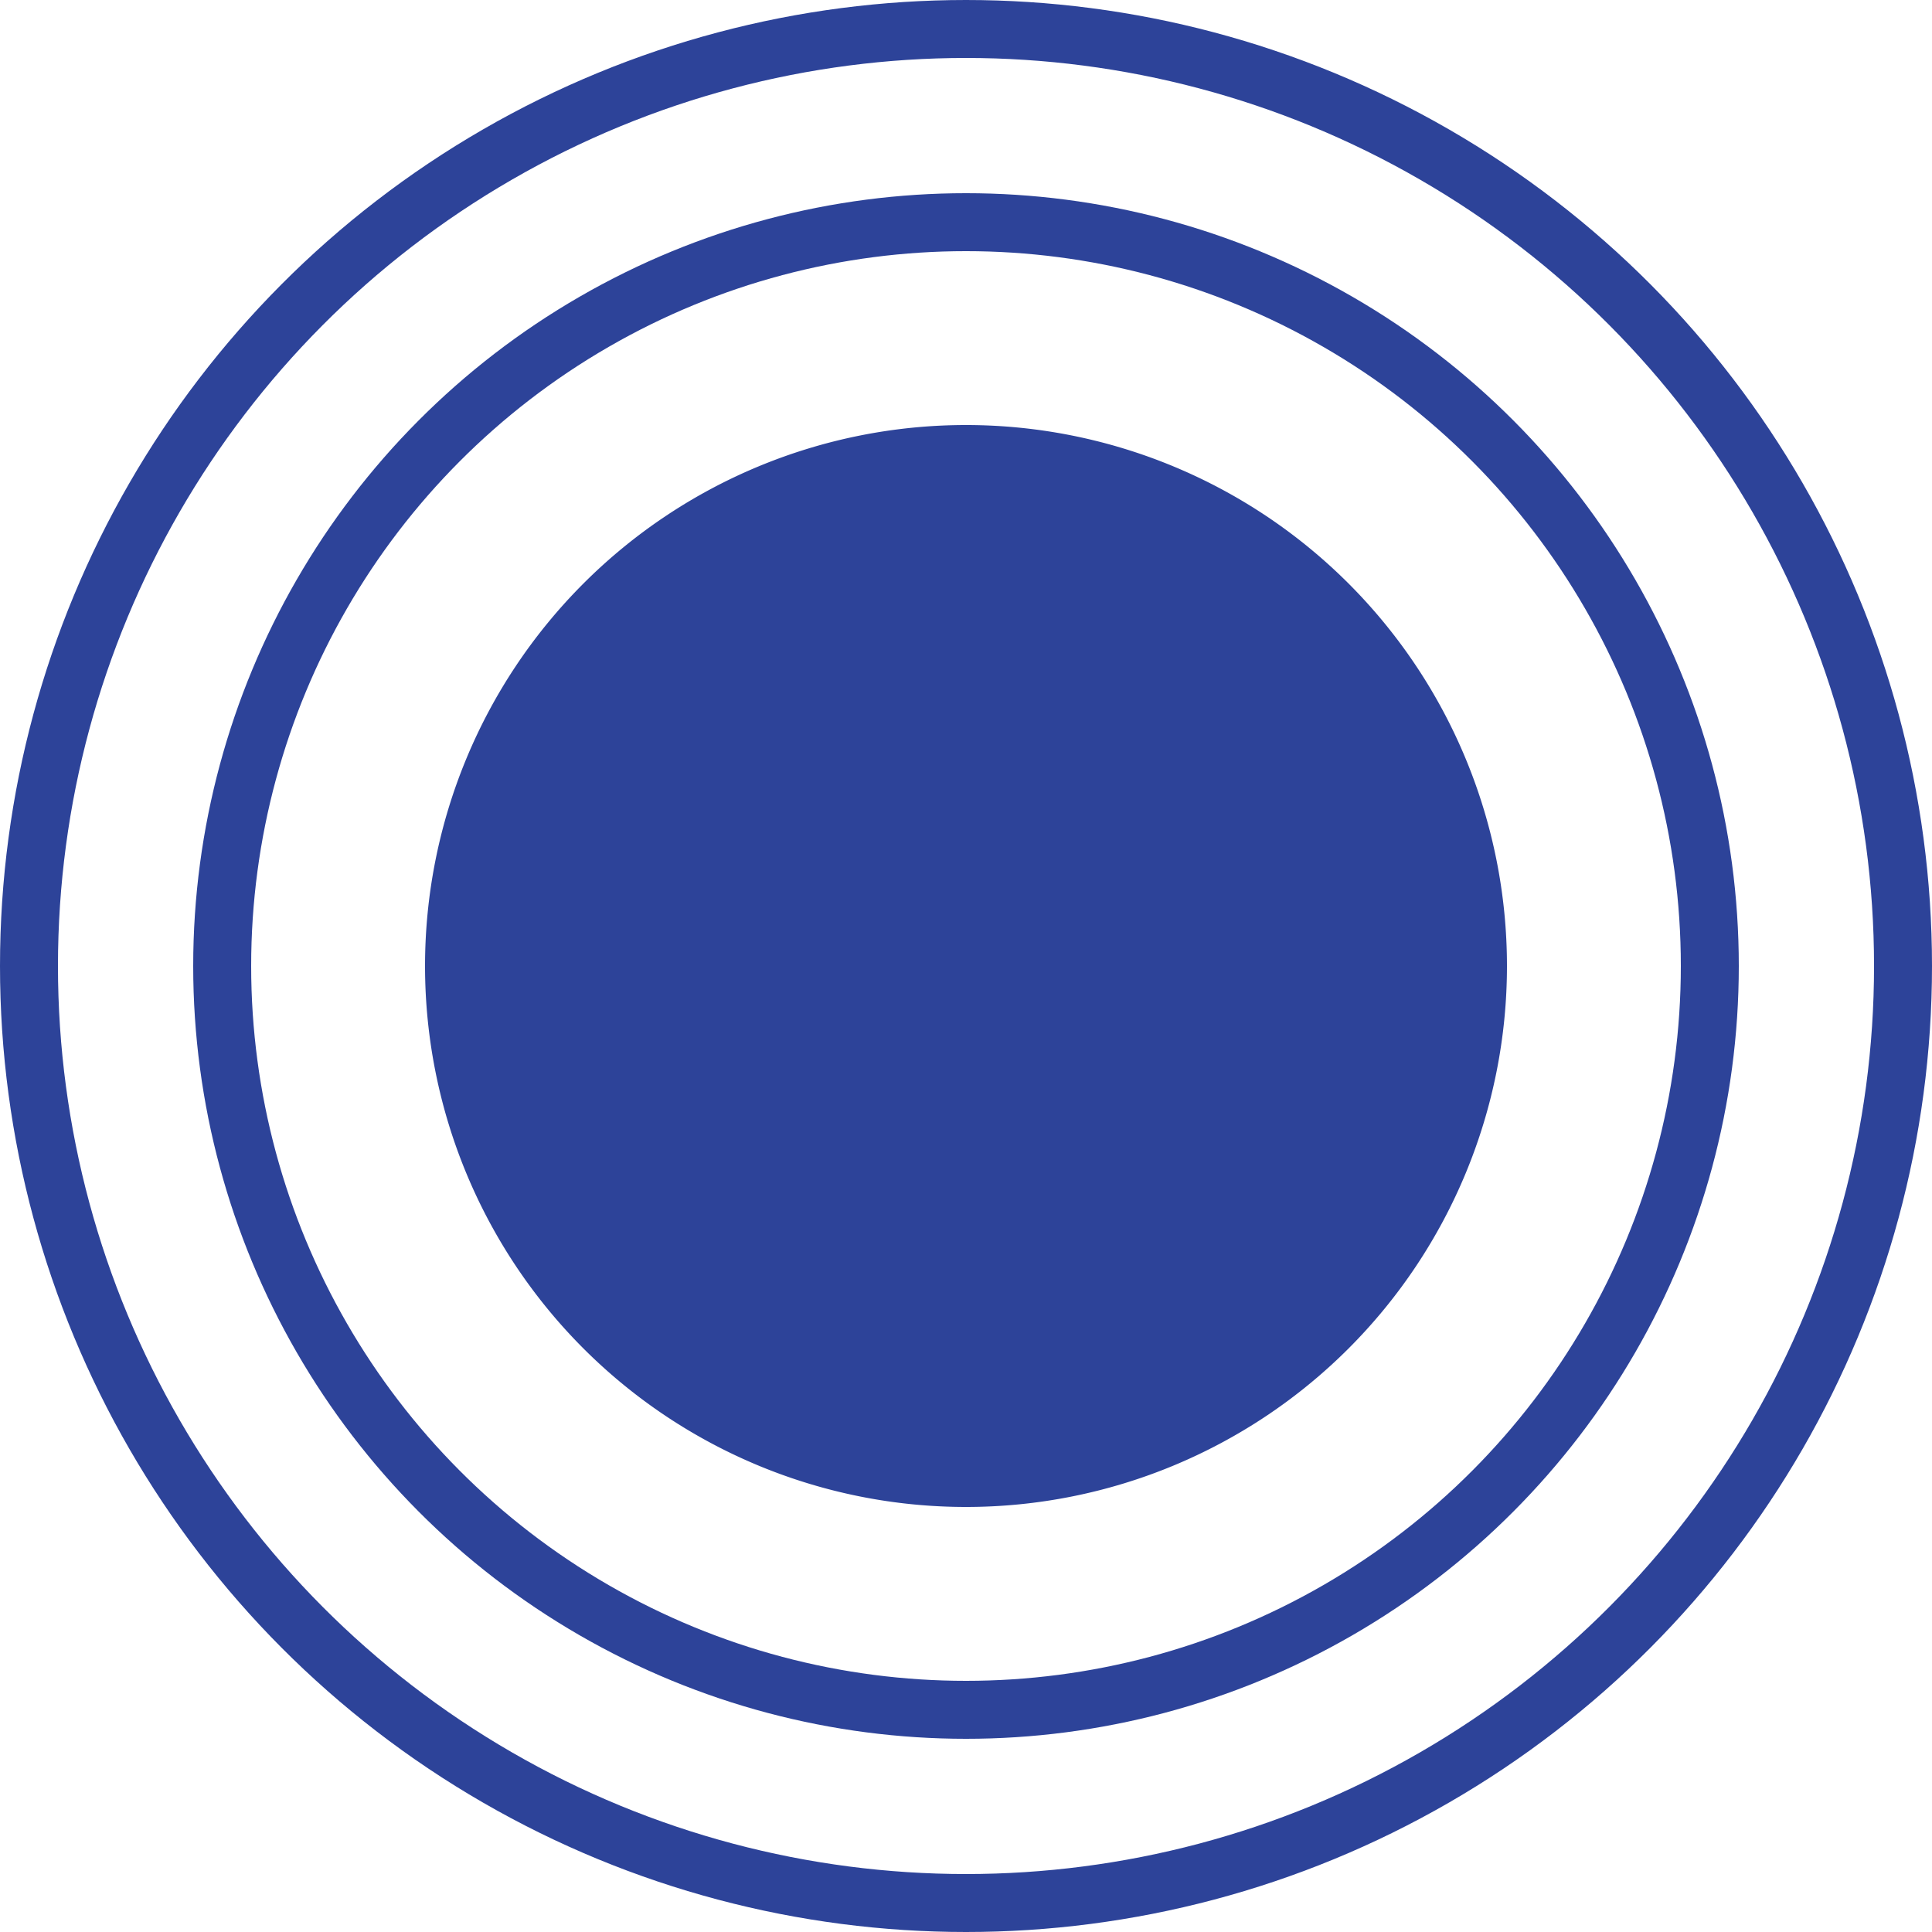
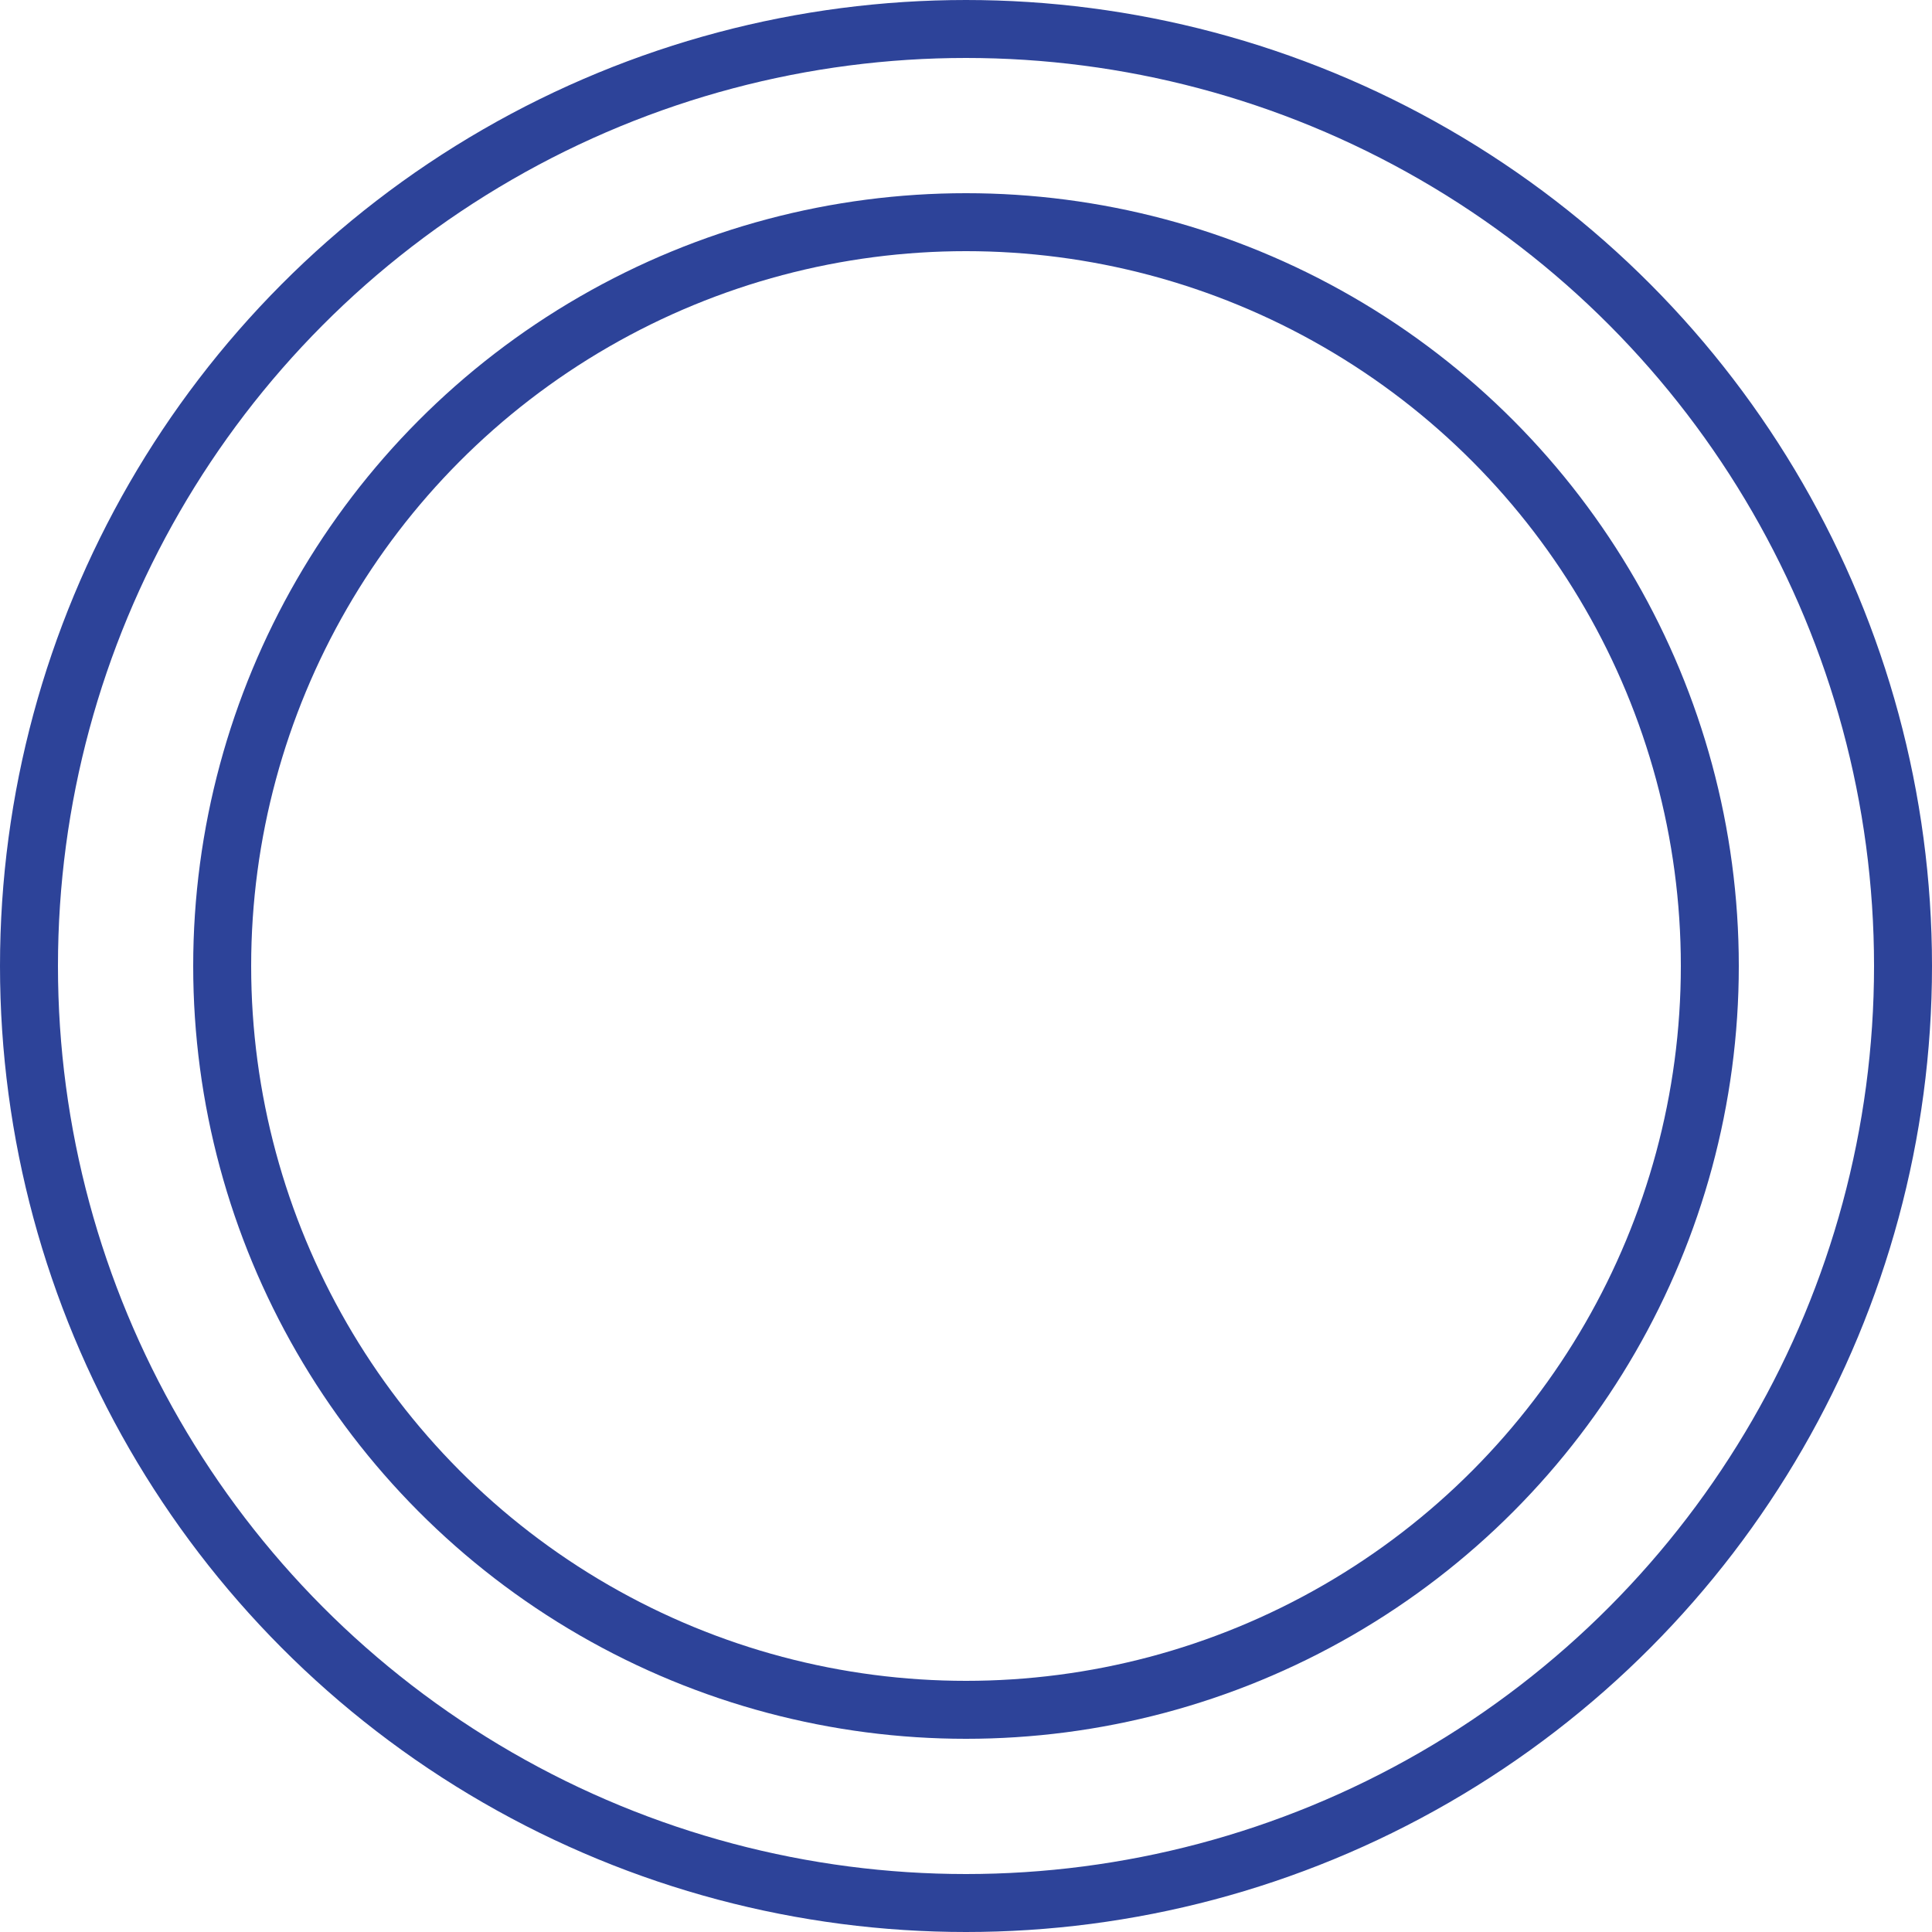
<svg xmlns="http://www.w3.org/2000/svg" width="50" height="50" viewBox="0 0 50 50">
  <defs>
    <style>.a,.d{fill:none;}.b{clip-path:url(#a);}.c{fill:#2d4399;}.d{stroke:#2d4399;stroke-width:1.5px;}</style>
    <clipPath id="a">
      <rect class="a" width="50" height="50" />
    </clipPath>
  </defs>
  <g class="b">
-     <path class="c" d="M25,11A14,14,0,1,1,11,25,14,14,0,0,1,25,11" />
    <circle class="d" cx="19.25" cy="19.25" r="19.25" transform="translate(5.75 5.75)" />
    <circle class="d" cx="24.25" cy="24.25" r="24.25" transform="translate(0.75 0.75)" />
  </g>
</svg>